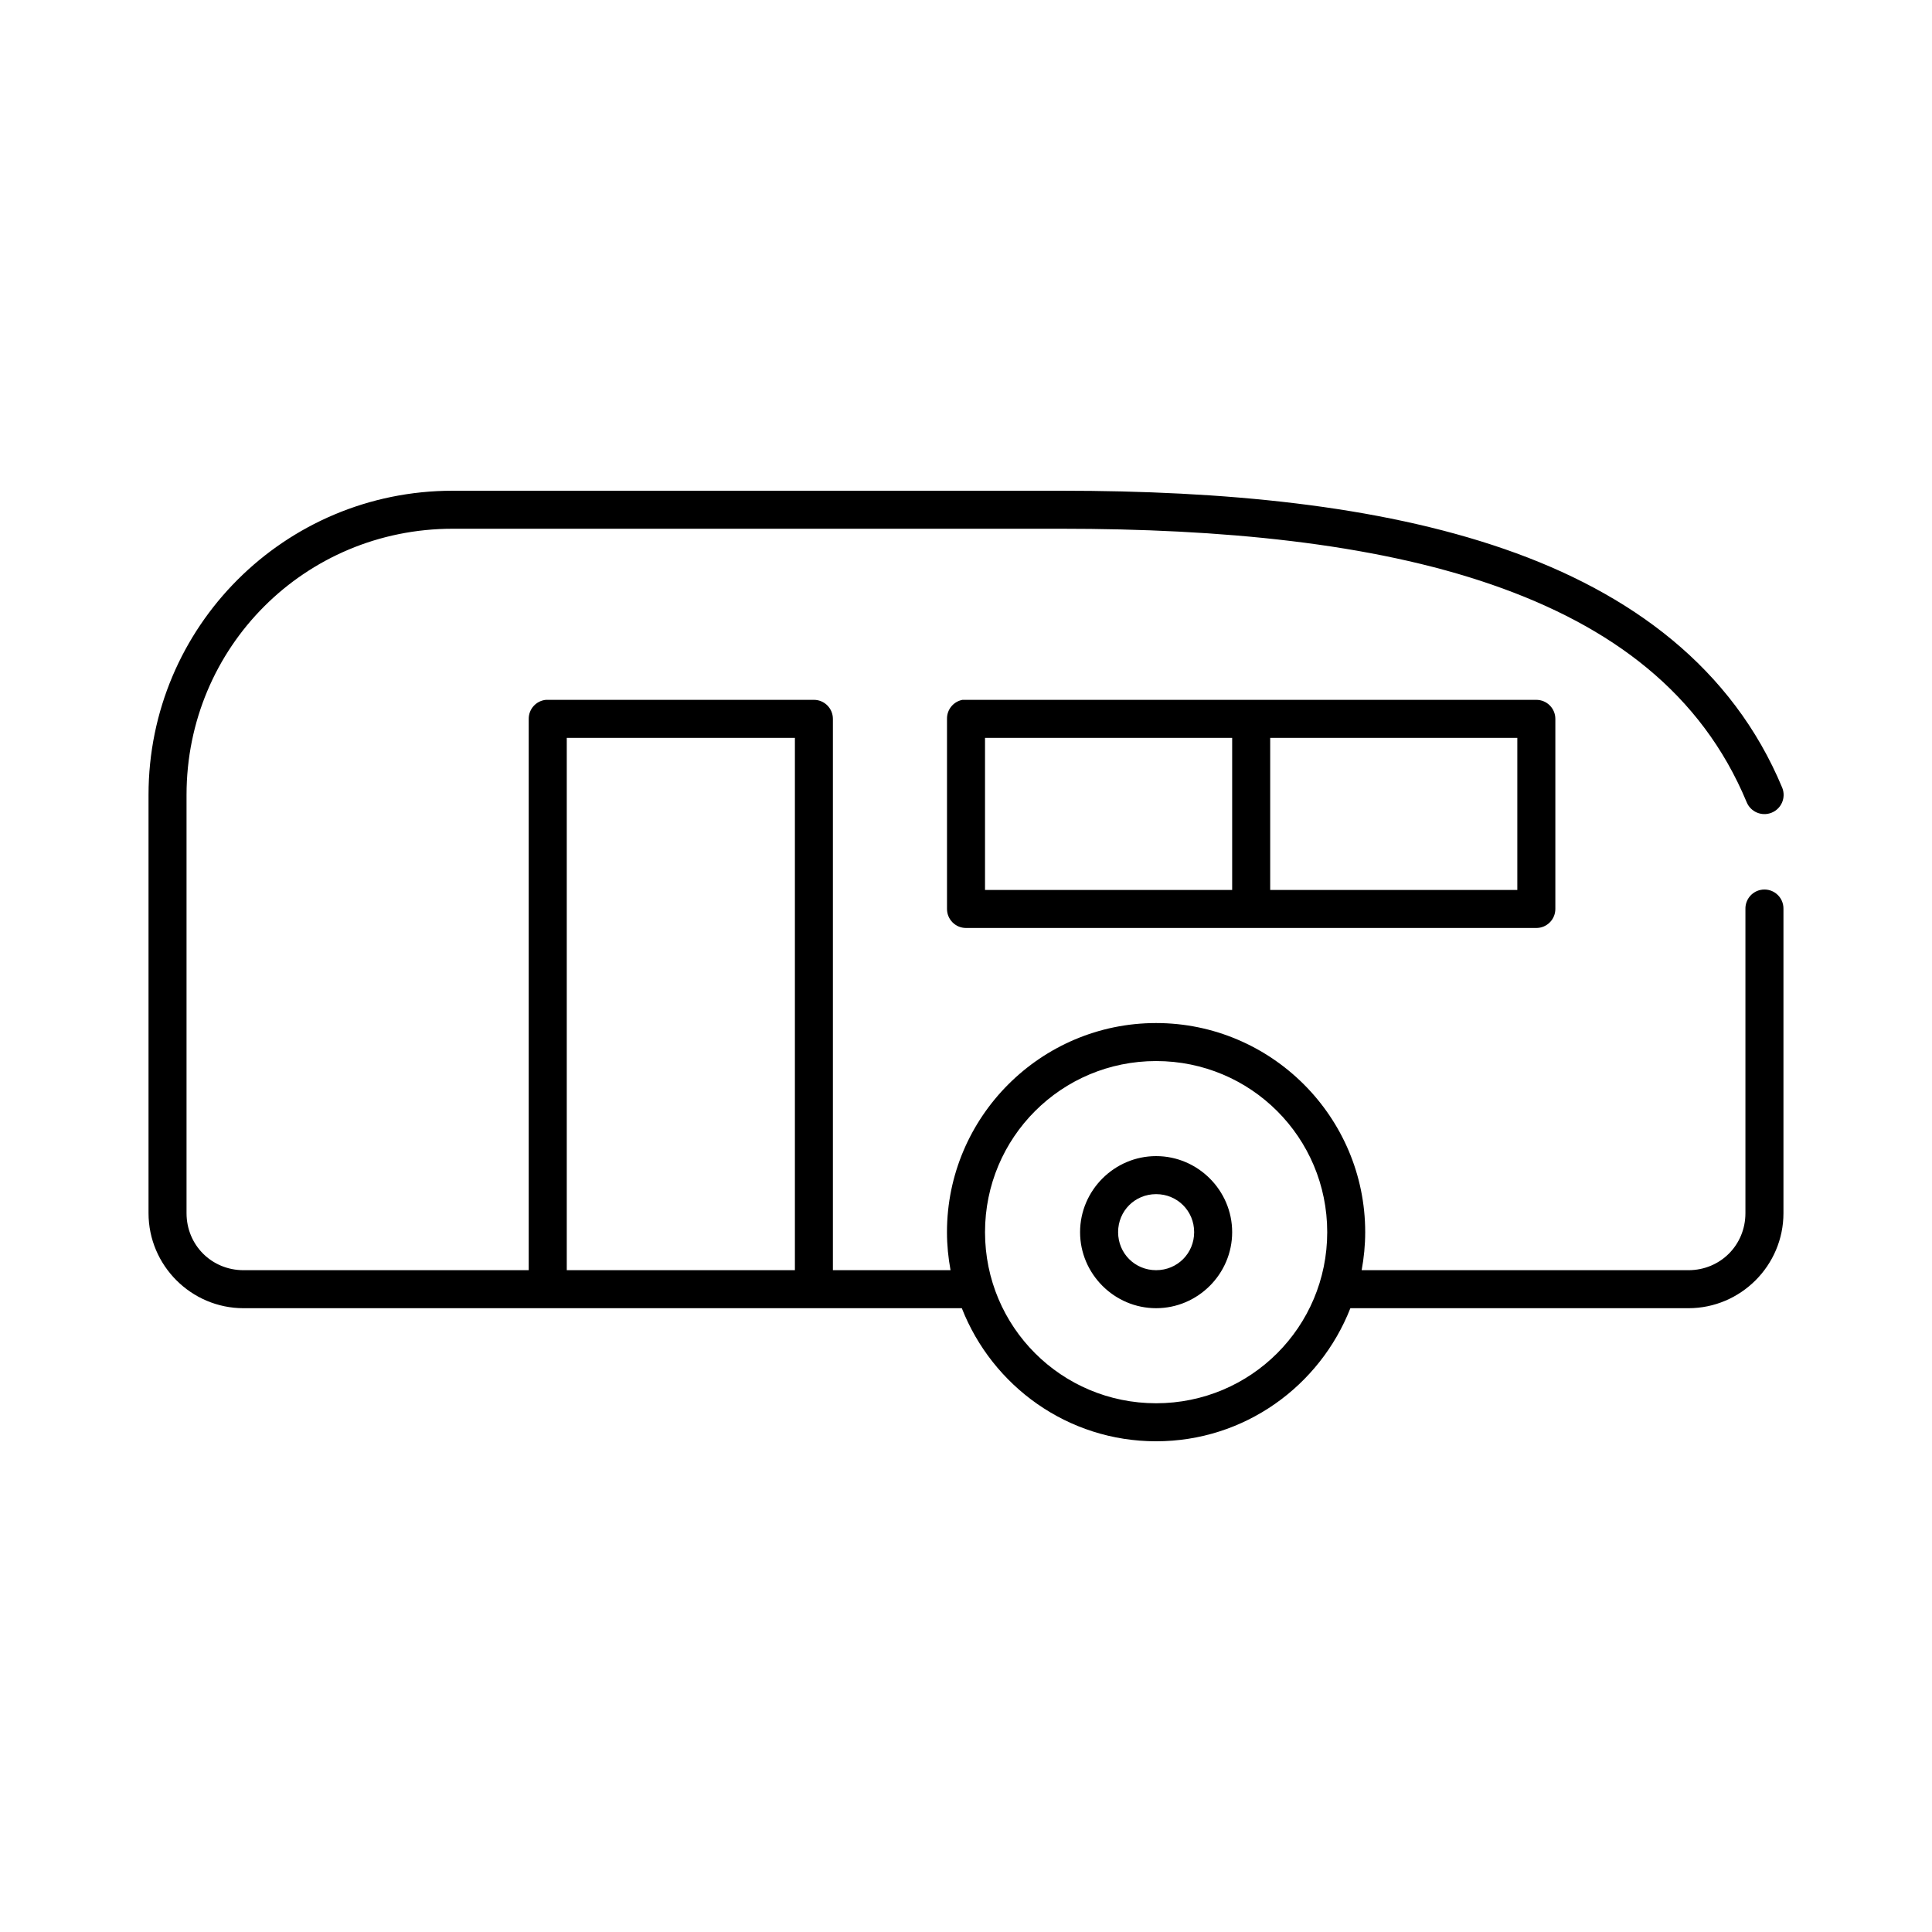
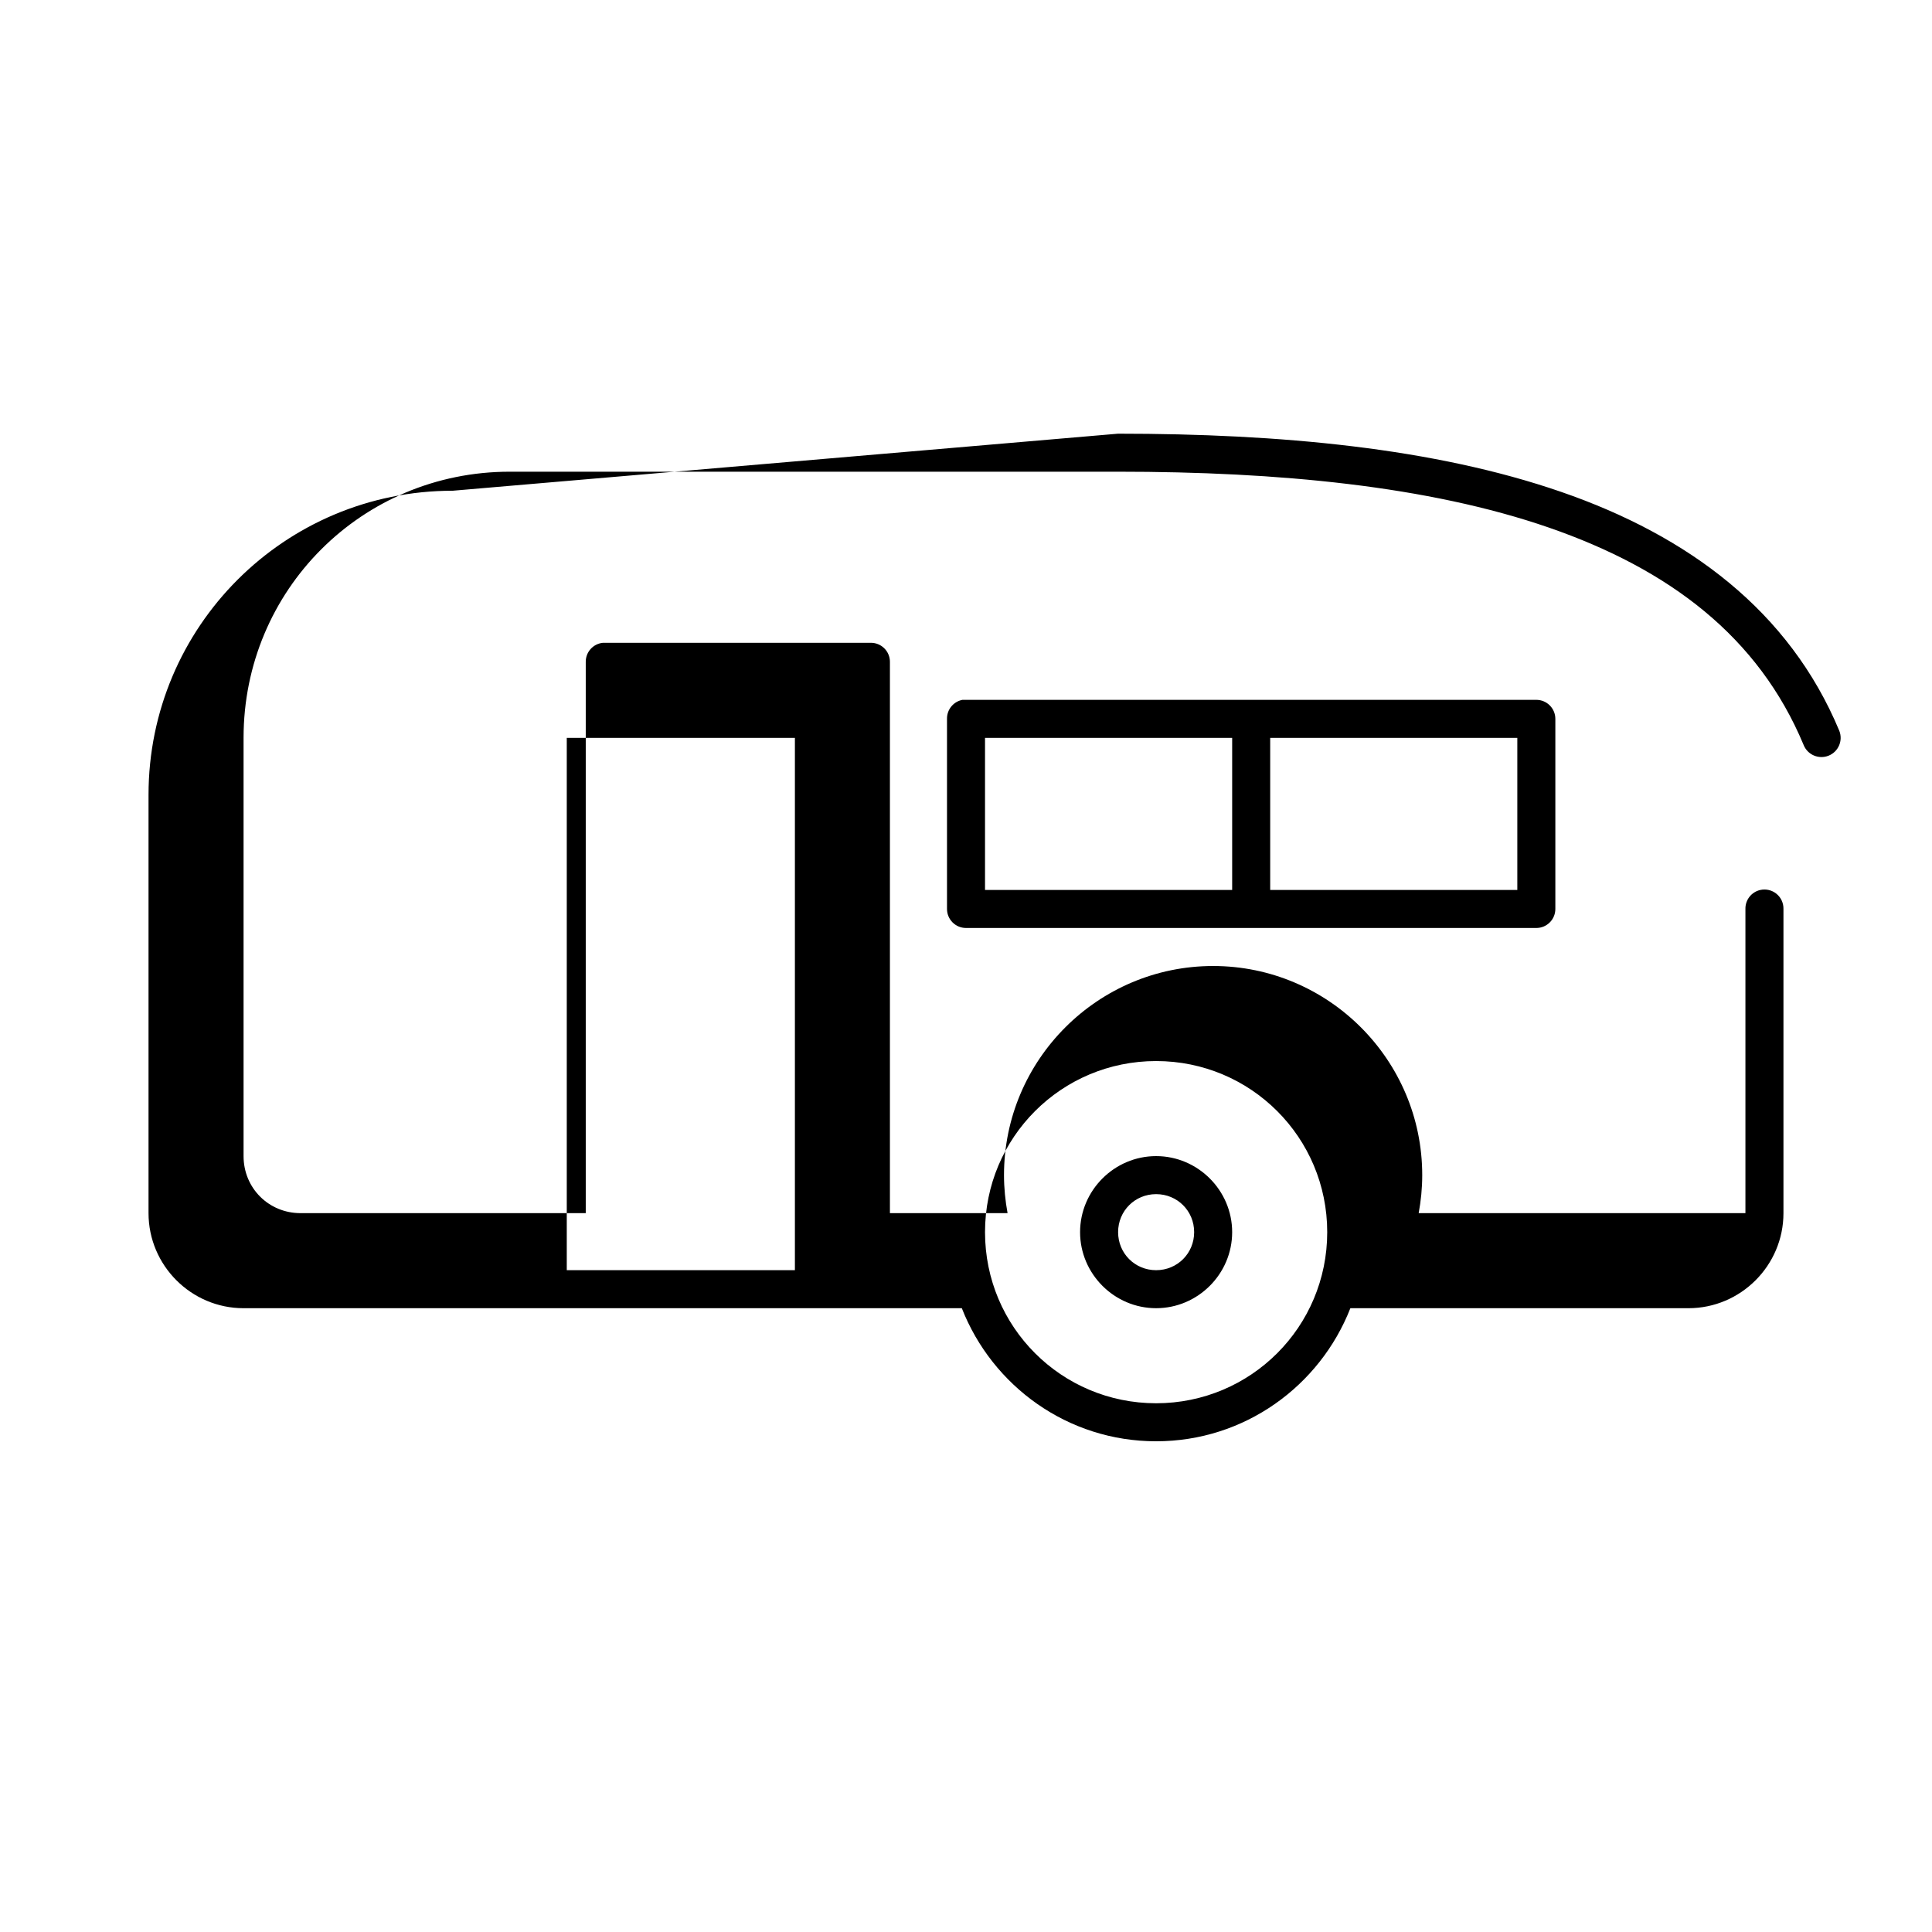
<svg xmlns="http://www.w3.org/2000/svg" fill="#000000" width="800px" height="800px" version="1.1" viewBox="144 144 512 512">
-   <path d="m263.97 274.05c-44.57 0-80.609 36.039-80.609 80.609v110.84c0 13.871 11.324 25.191 25.191 25.191h190.34c8.086 20.617 28.043 35.266 51.484 35.266s43.398-14.648 51.484-35.266h89.582c13.871 0 25.191-11.32 25.191-25.191v-80.609c0.039-1.551-0.641-3.031-1.84-4.016-1.199-0.984-2.785-1.359-4.301-1.02-2.344 0.523-3.992 2.633-3.938 5.035v80.609c0 8.461-6.652 15.117-15.113 15.117h-86.59c0.602-3.266 0.941-6.641 0.941-10.078 0-30.547-24.871-55.418-55.418-55.418s-55.418 24.871-55.418 55.418c0 3.438 0.344 6.812 0.945 10.078h-31.176v-146.11c0-2.781-2.254-5.039-5.035-5.039h-70.535c-0.156-0.008-0.316-0.008-0.473 0-2.598 0.246-4.578 2.43-4.566 5.039v146.11h-75.57c-8.461 0-15.113-6.656-15.113-15.117v-110.84c0-39.164 31.371-70.535 70.531-70.535h161.22c42.355 0 82.234 3.769 114.14 14.801 31.914 11.031 55.582 28.914 67.543 57.625 1.043 2.606 4.004 3.875 6.613 2.832 2.609-1.043 3.875-4.004 2.832-6.613-13.227-31.75-40.012-51.652-73.68-63.289-33.668-11.641-74.504-15.43-117.45-15.43zm135.09 55.418c-2.41 0.461-4.137 2.586-4.094 5.039v50.379c0 2.785 2.254 5.039 5.039 5.039h151.14c2.781 0 5.039-2.254 5.039-5.039v-50.379c0-2.781-2.258-5.039-5.039-5.039h-151.14c-0.16-0.008-0.316-0.008-0.473 0-0.16-0.008-0.316-0.008-0.473 0zm-104.86 10.078h60.457v141.07h-60.457zm110.84 0h65.496v40.305h-65.496zm75.574 0h65.492v40.305h-65.492zm-30.23 85.645c25.102 0 45.344 20.242 45.344 45.344s-20.242 45.344-45.344 45.344c-25.102 0-45.344-20.242-45.344-45.344s20.242-45.344 45.344-45.344zm0 25.191c-11.07 0-20.152 9.082-20.152 20.152s9.082 20.152 20.152 20.152c11.07 0 20.152-9.082 20.152-20.152s-9.082-20.152-20.152-20.152zm0 10.078c5.625 0 10.078 4.449 10.078 10.074s-4.453 10.078-10.078 10.078-10.074-4.453-10.074-10.078 4.449-10.074 10.074-10.074z" />
+   <path d="m263.97 274.05c-44.57 0-80.609 36.039-80.609 80.609v110.84c0 13.871 11.324 25.191 25.191 25.191h190.34c8.086 20.617 28.043 35.266 51.484 35.266s43.398-14.648 51.484-35.266h89.582c13.871 0 25.191-11.32 25.191-25.191v-80.609c0.039-1.551-0.641-3.031-1.84-4.016-1.199-0.984-2.785-1.359-4.301-1.02-2.344 0.523-3.992 2.633-3.938 5.035v80.609h-86.59c0.602-3.266 0.941-6.641 0.941-10.078 0-30.547-24.871-55.418-55.418-55.418s-55.418 24.871-55.418 55.418c0 3.438 0.344 6.812 0.945 10.078h-31.176v-146.11c0-2.781-2.254-5.039-5.035-5.039h-70.535c-0.156-0.008-0.316-0.008-0.473 0-2.598 0.246-4.578 2.43-4.566 5.039v146.11h-75.57c-8.461 0-15.113-6.656-15.113-15.117v-110.84c0-39.164 31.371-70.535 70.531-70.535h161.22c42.355 0 82.234 3.769 114.14 14.801 31.914 11.031 55.582 28.914 67.543 57.625 1.043 2.606 4.004 3.875 6.613 2.832 2.609-1.043 3.875-4.004 2.832-6.613-13.227-31.75-40.012-51.652-73.68-63.289-33.668-11.641-74.504-15.43-117.45-15.43zm135.09 55.418c-2.41 0.461-4.137 2.586-4.094 5.039v50.379c0 2.785 2.254 5.039 5.039 5.039h151.14c2.781 0 5.039-2.254 5.039-5.039v-50.379c0-2.781-2.258-5.039-5.039-5.039h-151.14c-0.16-0.008-0.316-0.008-0.473 0-0.16-0.008-0.316-0.008-0.473 0zm-104.86 10.078h60.457v141.07h-60.457zm110.84 0h65.496v40.305h-65.496zm75.574 0h65.492v40.305h-65.492zm-30.23 85.645c25.102 0 45.344 20.242 45.344 45.344s-20.242 45.344-45.344 45.344c-25.102 0-45.344-20.242-45.344-45.344s20.242-45.344 45.344-45.344zm0 25.191c-11.07 0-20.152 9.082-20.152 20.152s9.082 20.152 20.152 20.152c11.07 0 20.152-9.082 20.152-20.152s-9.082-20.152-20.152-20.152zm0 10.078c5.625 0 10.078 4.449 10.078 10.074s-4.453 10.078-10.078 10.078-10.074-4.453-10.074-10.078 4.449-10.074 10.074-10.074z" />
</svg>